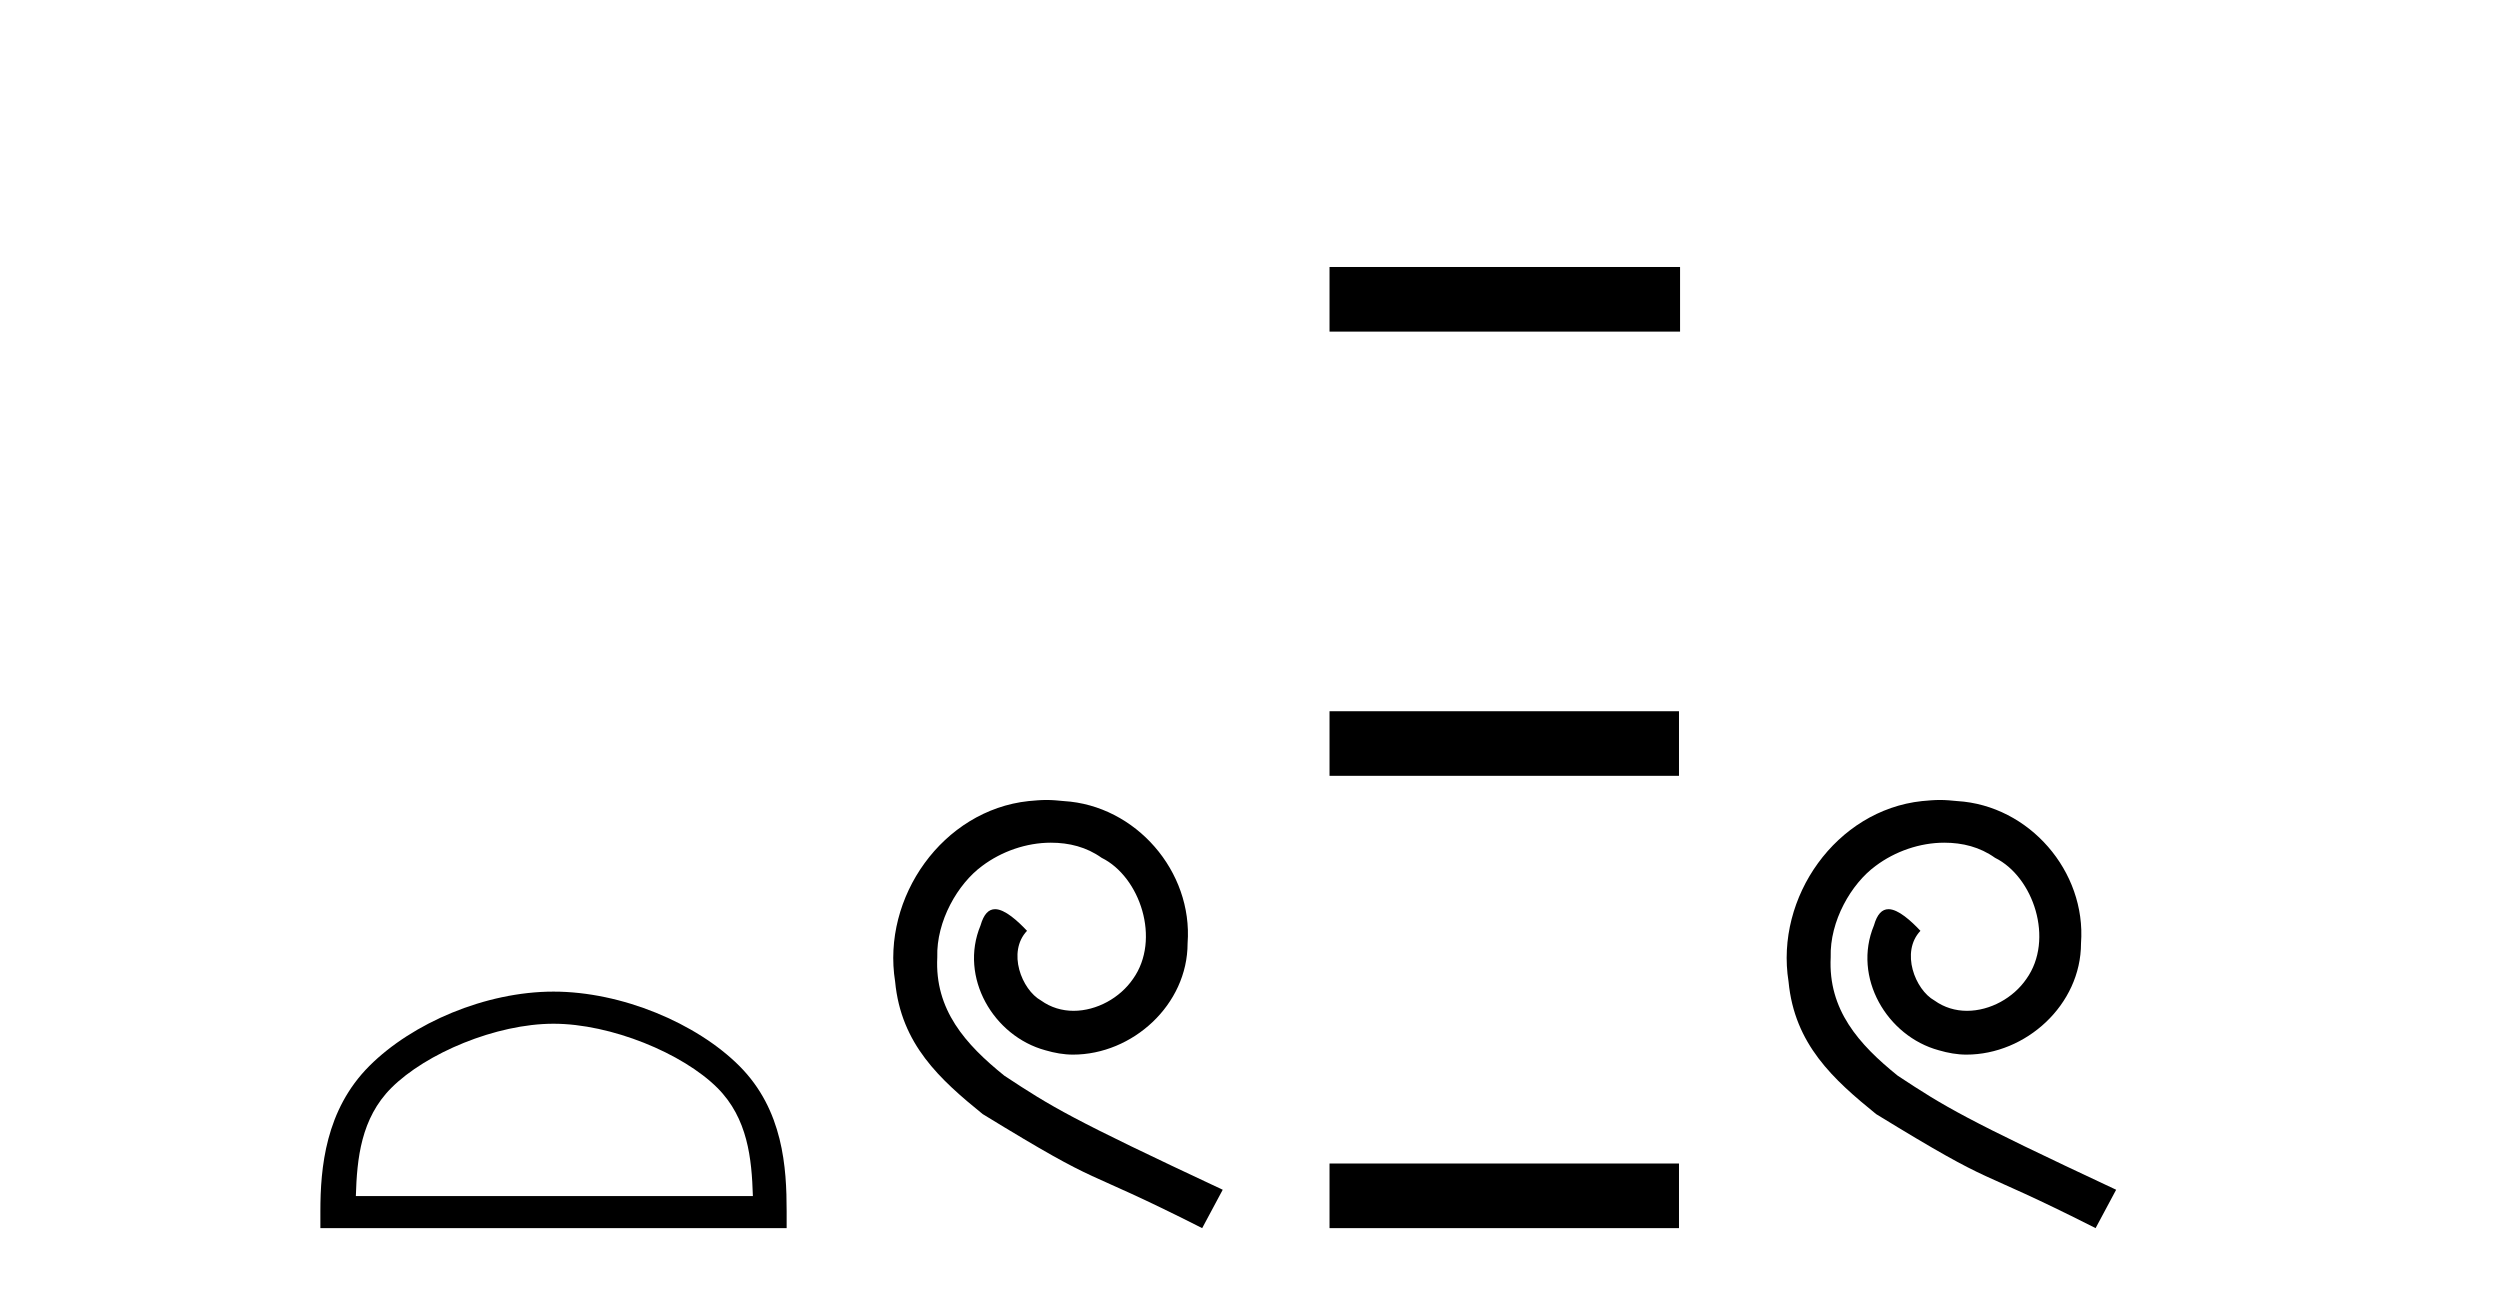
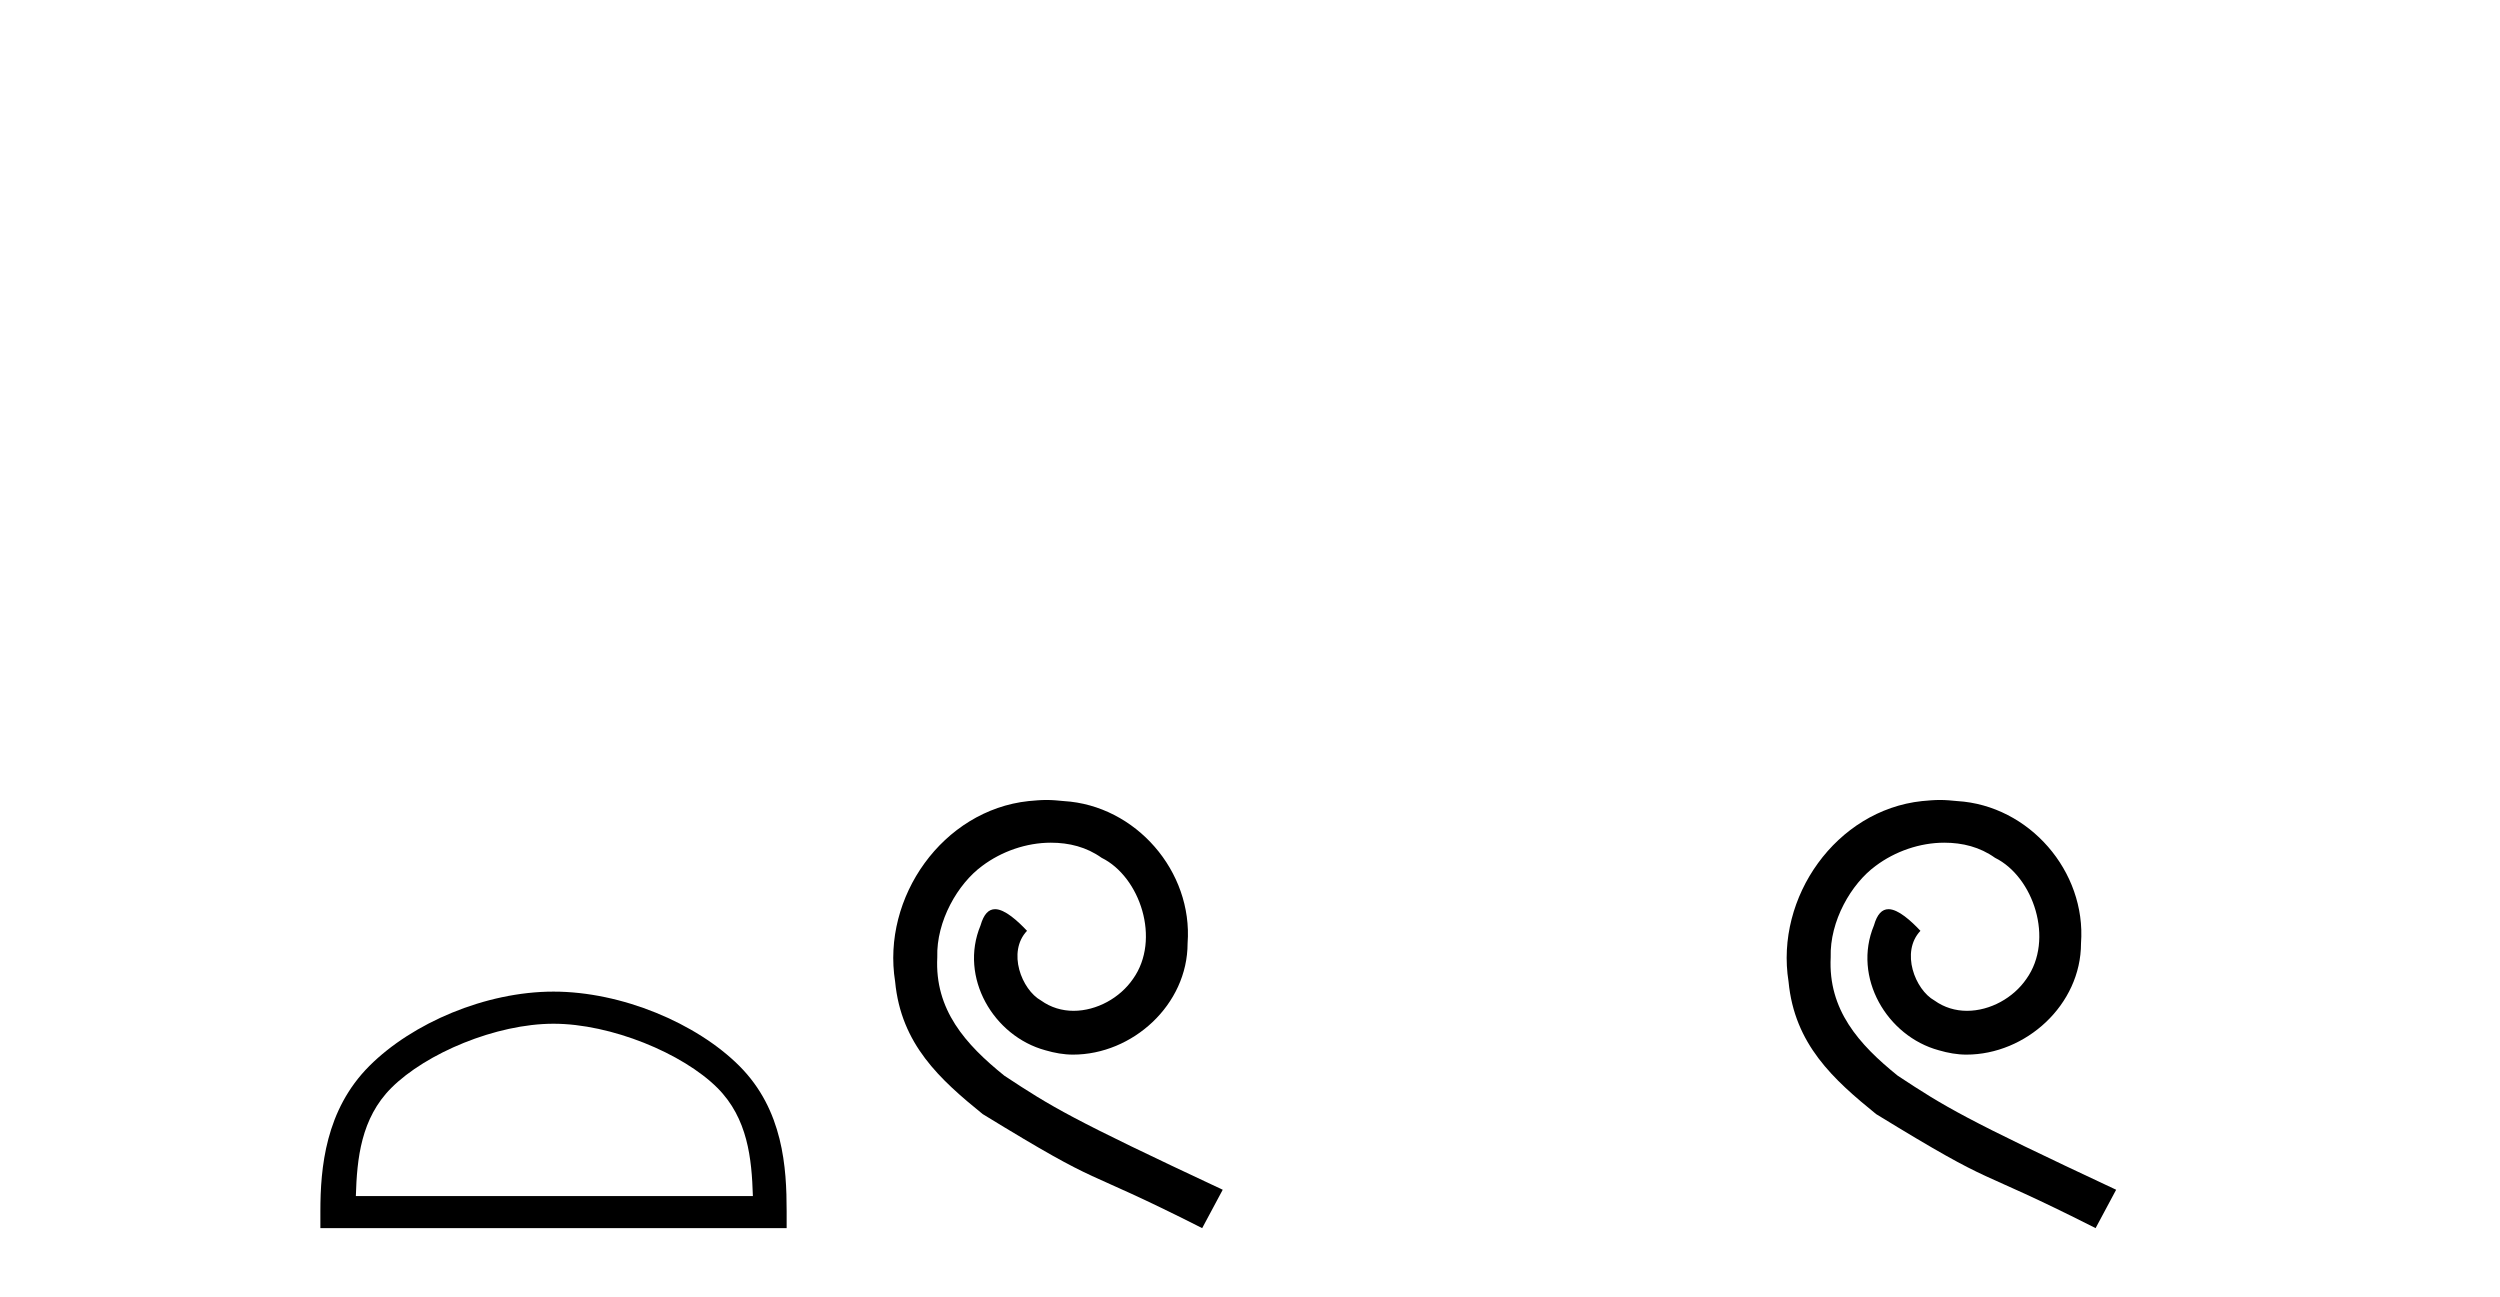
<svg xmlns="http://www.w3.org/2000/svg" width="79.0" height="41.0">
  <path d="M 17.491 32.35 C 19.304 32.35 21.572 33.281 22.67 34.378 C 23.63 35.339 23.755 36.612 23.791 37.795 L 11.245 37.795 C 11.28 36.612 11.406 35.339 12.366 34.378 C 13.464 33.281 15.679 32.35 17.491 32.35 ZM 17.491 31.335 C 15.341 31.335 13.028 32.329 11.672 33.684 C 10.282 35.075 10.124 36.906 10.124 38.275 L 10.124 38.809 L 24.858 38.809 L 24.858 38.275 C 24.858 36.906 24.754 35.075 23.364 33.684 C 22.008 32.329 19.641 31.335 17.491 31.335 Z" style="fill:#000000;stroke:none" />
  <path d="M 33.069 25.279 C 32.881 25.279 32.693 25.297 32.505 25.314 C 29.789 25.604 27.859 28.354 28.286 31.019 C 28.474 33.001 29.704 34.111 31.053 35.205 C 35.068 37.665 33.94 36.759 37.989 38.809 L 38.638 37.596 C 33.821 35.341 33.24 34.983 31.737 33.992 C 30.507 33.001 29.533 31.908 29.618 30.251 C 29.584 29.106 30.268 27.927 31.036 27.364 C 31.651 26.902 32.437 26.629 33.206 26.629 C 33.787 26.629 34.333 26.766 34.812 27.107 C 36.025 27.705 36.691 29.687 35.803 30.934 C 35.393 31.532 34.658 31.942 33.923 31.942 C 33.565 31.942 33.206 31.839 32.898 31.617 C 32.283 31.276 31.822 30.08 32.454 29.414 C 32.164 29.106 31.754 28.73 31.446 28.73 C 31.241 28.73 31.088 28.884 30.985 29.243 C 30.302 30.883 31.395 32.745 33.035 33.189 C 33.325 33.274 33.616 33.326 33.906 33.326 C 35.785 33.326 37.528 31.754 37.528 29.807 C 37.699 27.534 35.888 25.45 33.616 25.314 C 33.445 25.297 33.257 25.279 33.069 25.279 Z" style="fill:#000000;stroke:none" />
-   <path d="M 42.013 8.437 L 42.013 10.479 L 53.09 10.479 L 53.09 8.437 ZM 42.013 22.475 L 42.013 24.516 L 53.056 24.516 L 53.056 22.475 ZM 42.013 36.767 L 42.013 38.809 L 53.056 38.809 L 53.056 36.767 Z" style="fill:#000000;stroke:none" />
  <path d="M 61.301 25.279 C 61.113 25.279 60.925 25.297 60.737 25.314 C 58.021 25.604 56.091 28.354 56.518 31.019 C 56.706 33.001 57.936 34.111 59.285 35.205 C 63.3 37.665 62.172 36.759 66.221 38.809 L 66.87 37.596 C 62.053 35.341 61.472 34.983 59.968 33.992 C 58.738 33.001 57.765 31.908 57.85 30.251 C 57.816 29.106 58.499 27.927 59.268 27.364 C 59.883 26.902 60.669 26.629 61.438 26.629 C 62.018 26.629 62.565 26.766 63.043 27.107 C 64.256 27.705 64.923 29.687 64.034 30.934 C 63.624 31.532 62.89 31.942 62.155 31.942 C 61.796 31.942 61.438 31.839 61.13 31.617 C 60.515 31.276 60.054 30.08 60.686 29.414 C 60.396 29.106 59.986 28.73 59.678 28.73 C 59.473 28.73 59.319 28.884 59.217 29.243 C 58.533 30.883 59.627 32.745 61.267 33.189 C 61.557 33.274 61.848 33.326 62.138 33.326 C 64.017 33.326 65.76 31.754 65.76 29.807 C 65.93 27.534 64.12 25.45 61.848 25.314 C 61.677 25.297 61.489 25.279 61.301 25.279 Z" style="fill:#000000;stroke:none" />
</svg>